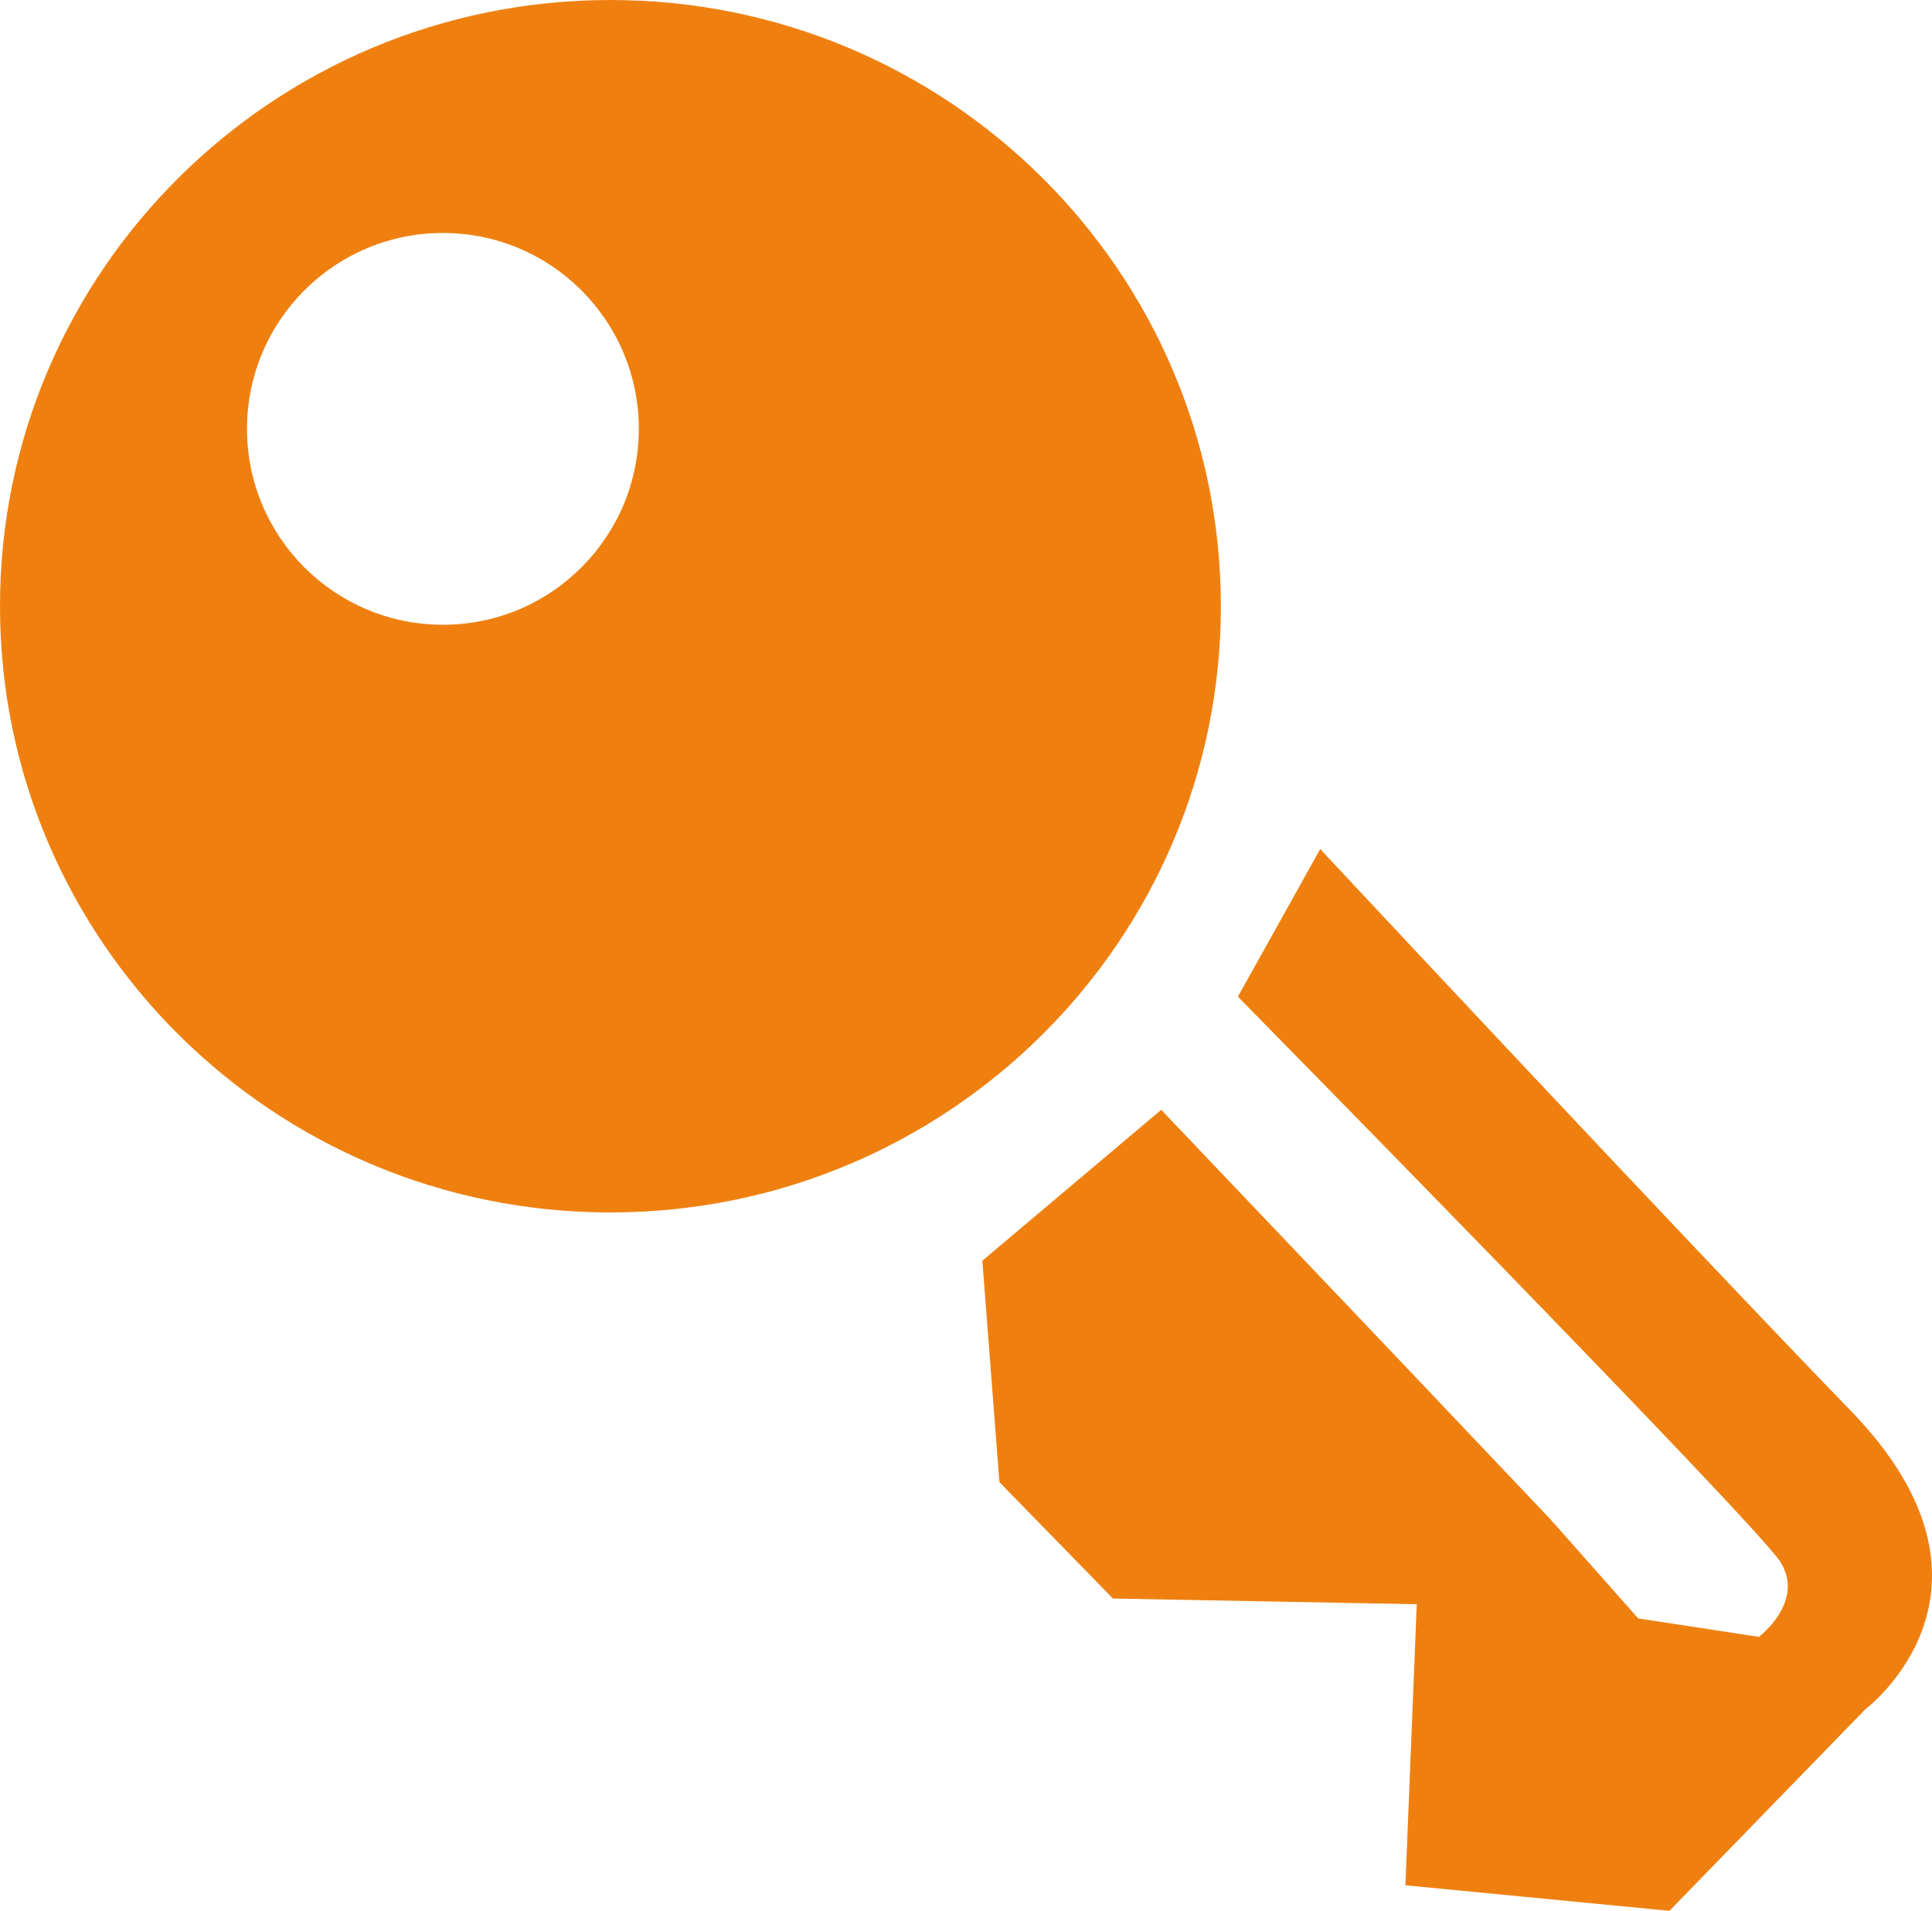
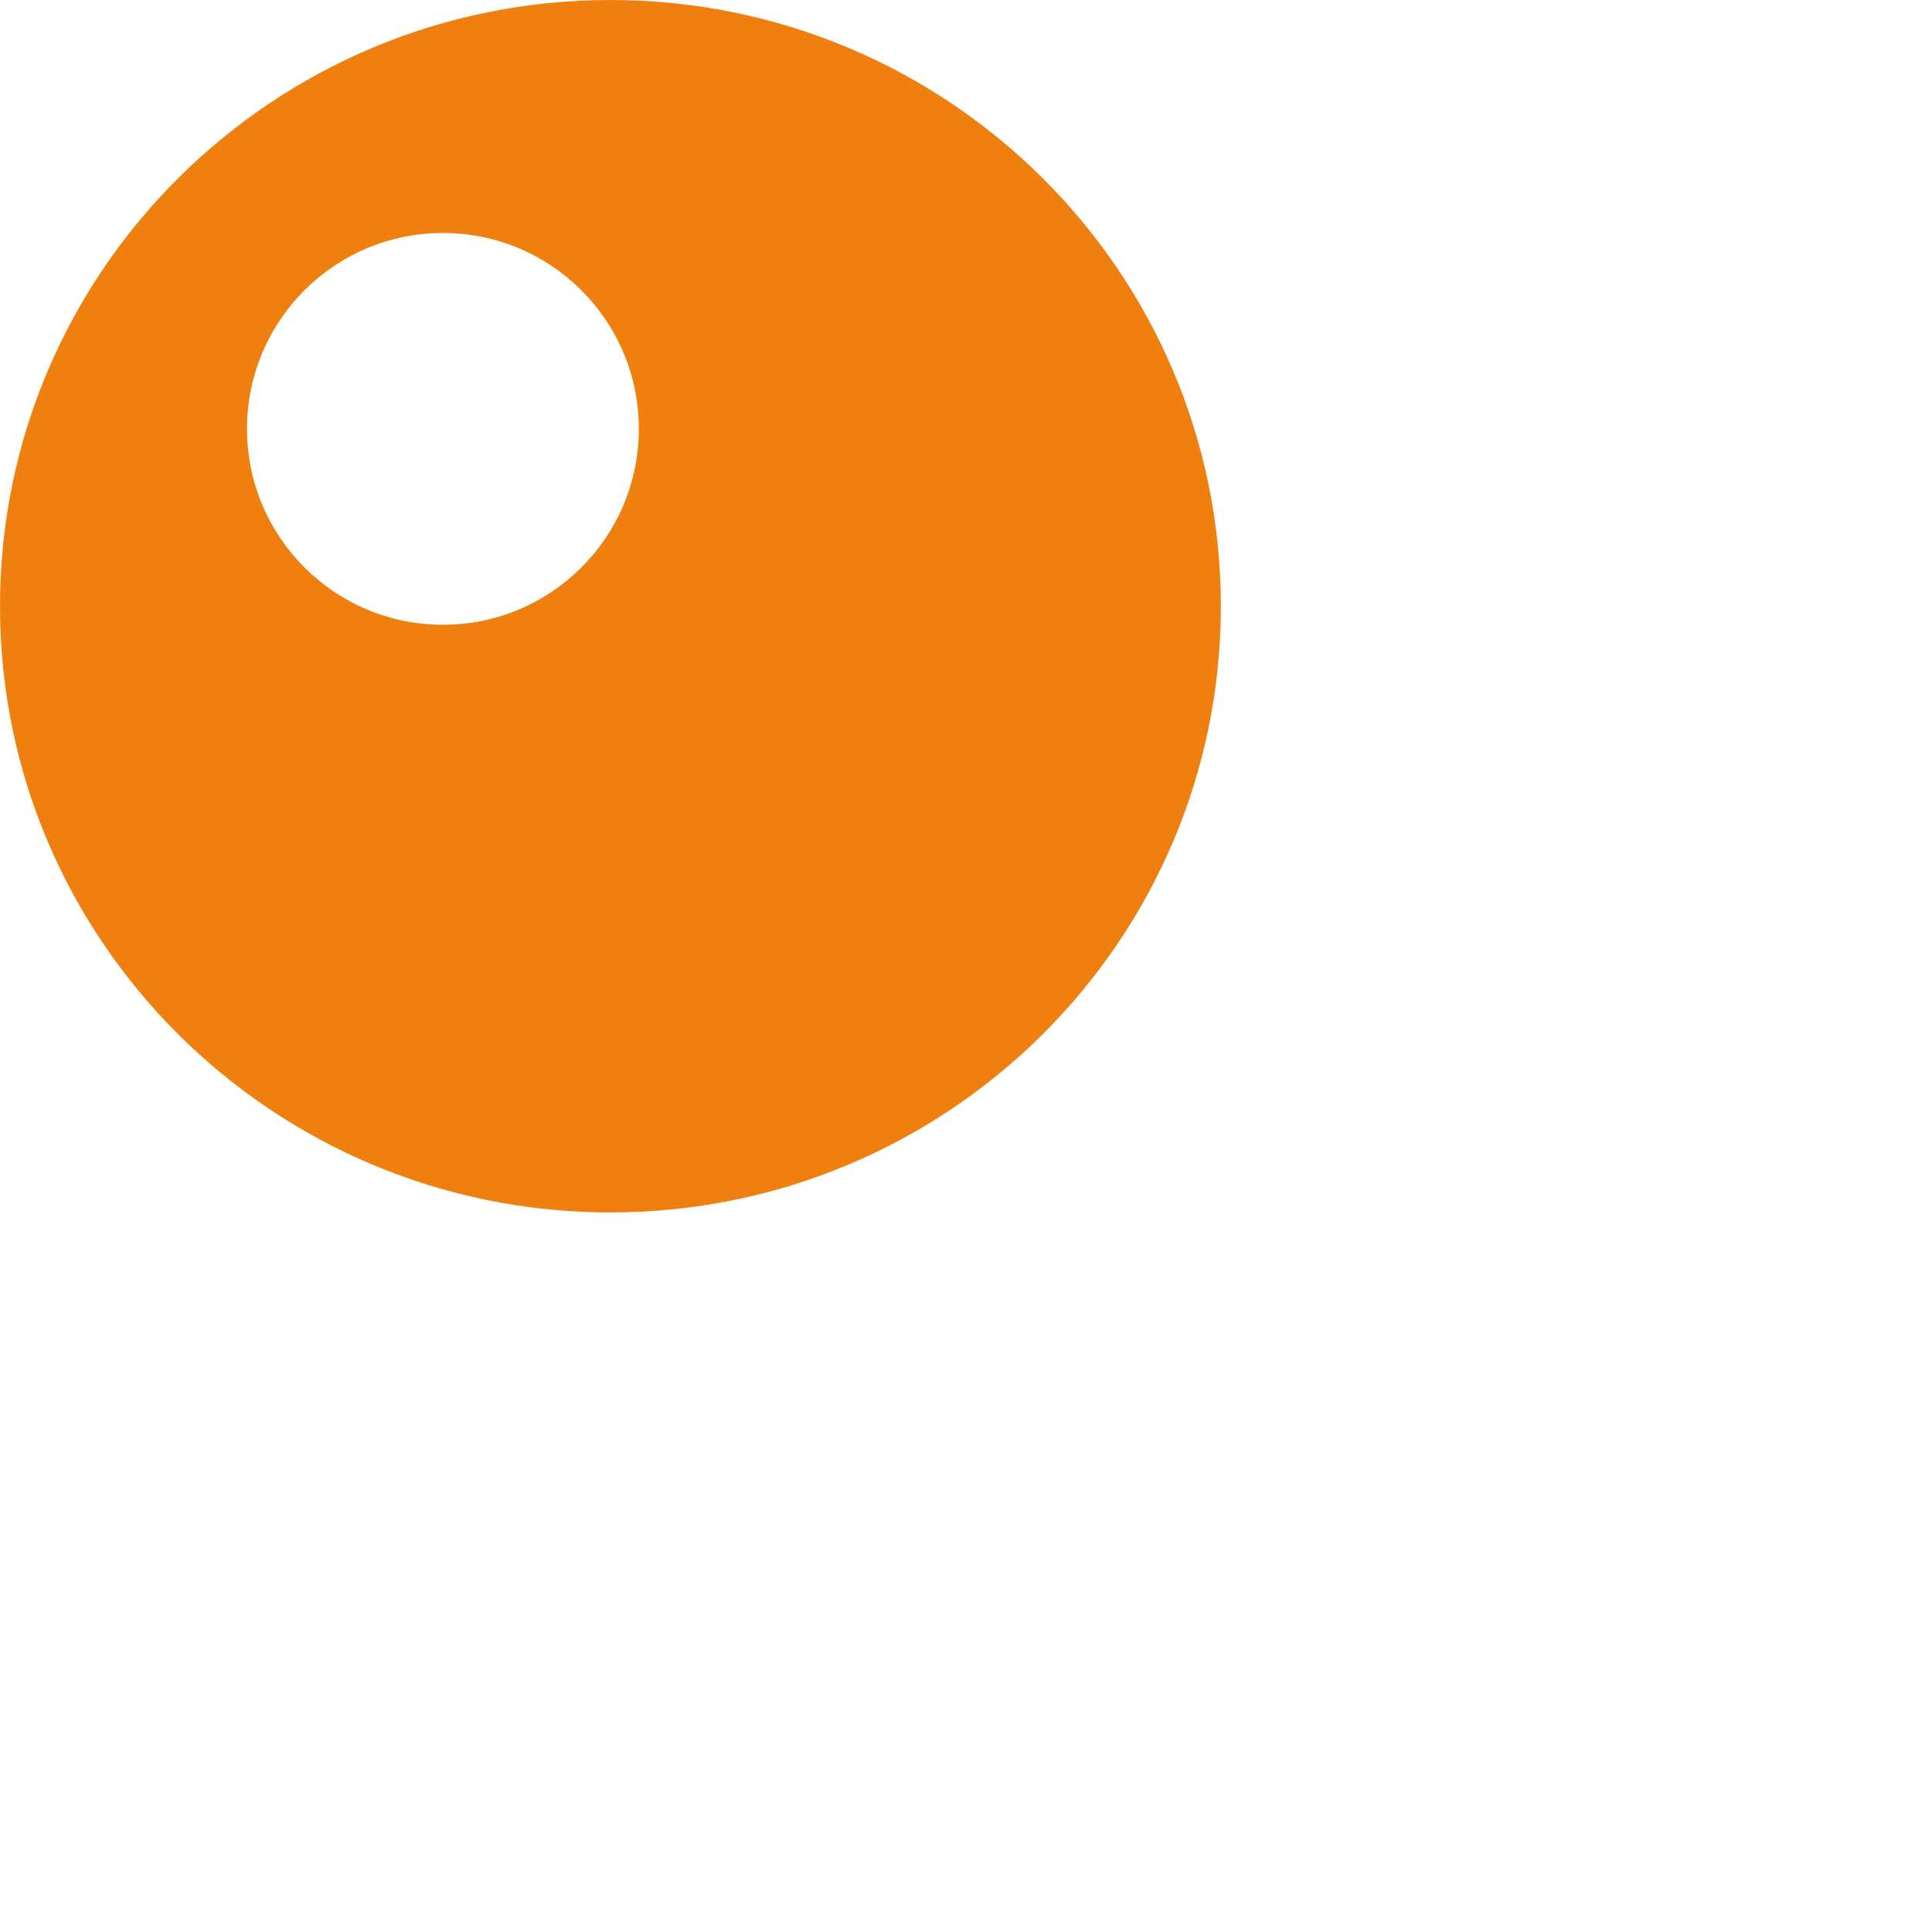
<svg xmlns="http://www.w3.org/2000/svg" version="1.1" id="Ebene_1" x="0px" y="0px" width="453.647px" height="448.709px" viewBox="0 0 453.647 448.709" enable-background="new 0 0 453.647 448.709" xml:space="preserve">
  <g>
    <path fill="#EF8010" d="M143.333,0C64.172,0,0,63.734,0,142.354s64.172,142.355,143.333,142.355   c79.161,0,143.333-63.735,143.333-142.355S222.494,0,143.333,0z M104,146.708c-25.405,0-46-20.595-46-46s20.595-46,46-46   s46,20.595,46,46S129.405,146.708,104,146.708z" />
-     <path fill="#EF8010" d="M413,384.375l-28.334-4.334L364,356.709l-37-39l-54.334-57.1l-42,35.432l4,52l26.667,27.334l71.332,1.334   l-2.666,66l62,6l46-47.334c0,0,37.334-28-3.334-70c-40.666-42-124.666-132-124.666-132l-19.334,34.666   c0,0,121.334,123.334,127.334,132.668C424,376.041,413,384.375,413,384.375z" />
  </g>
</svg>